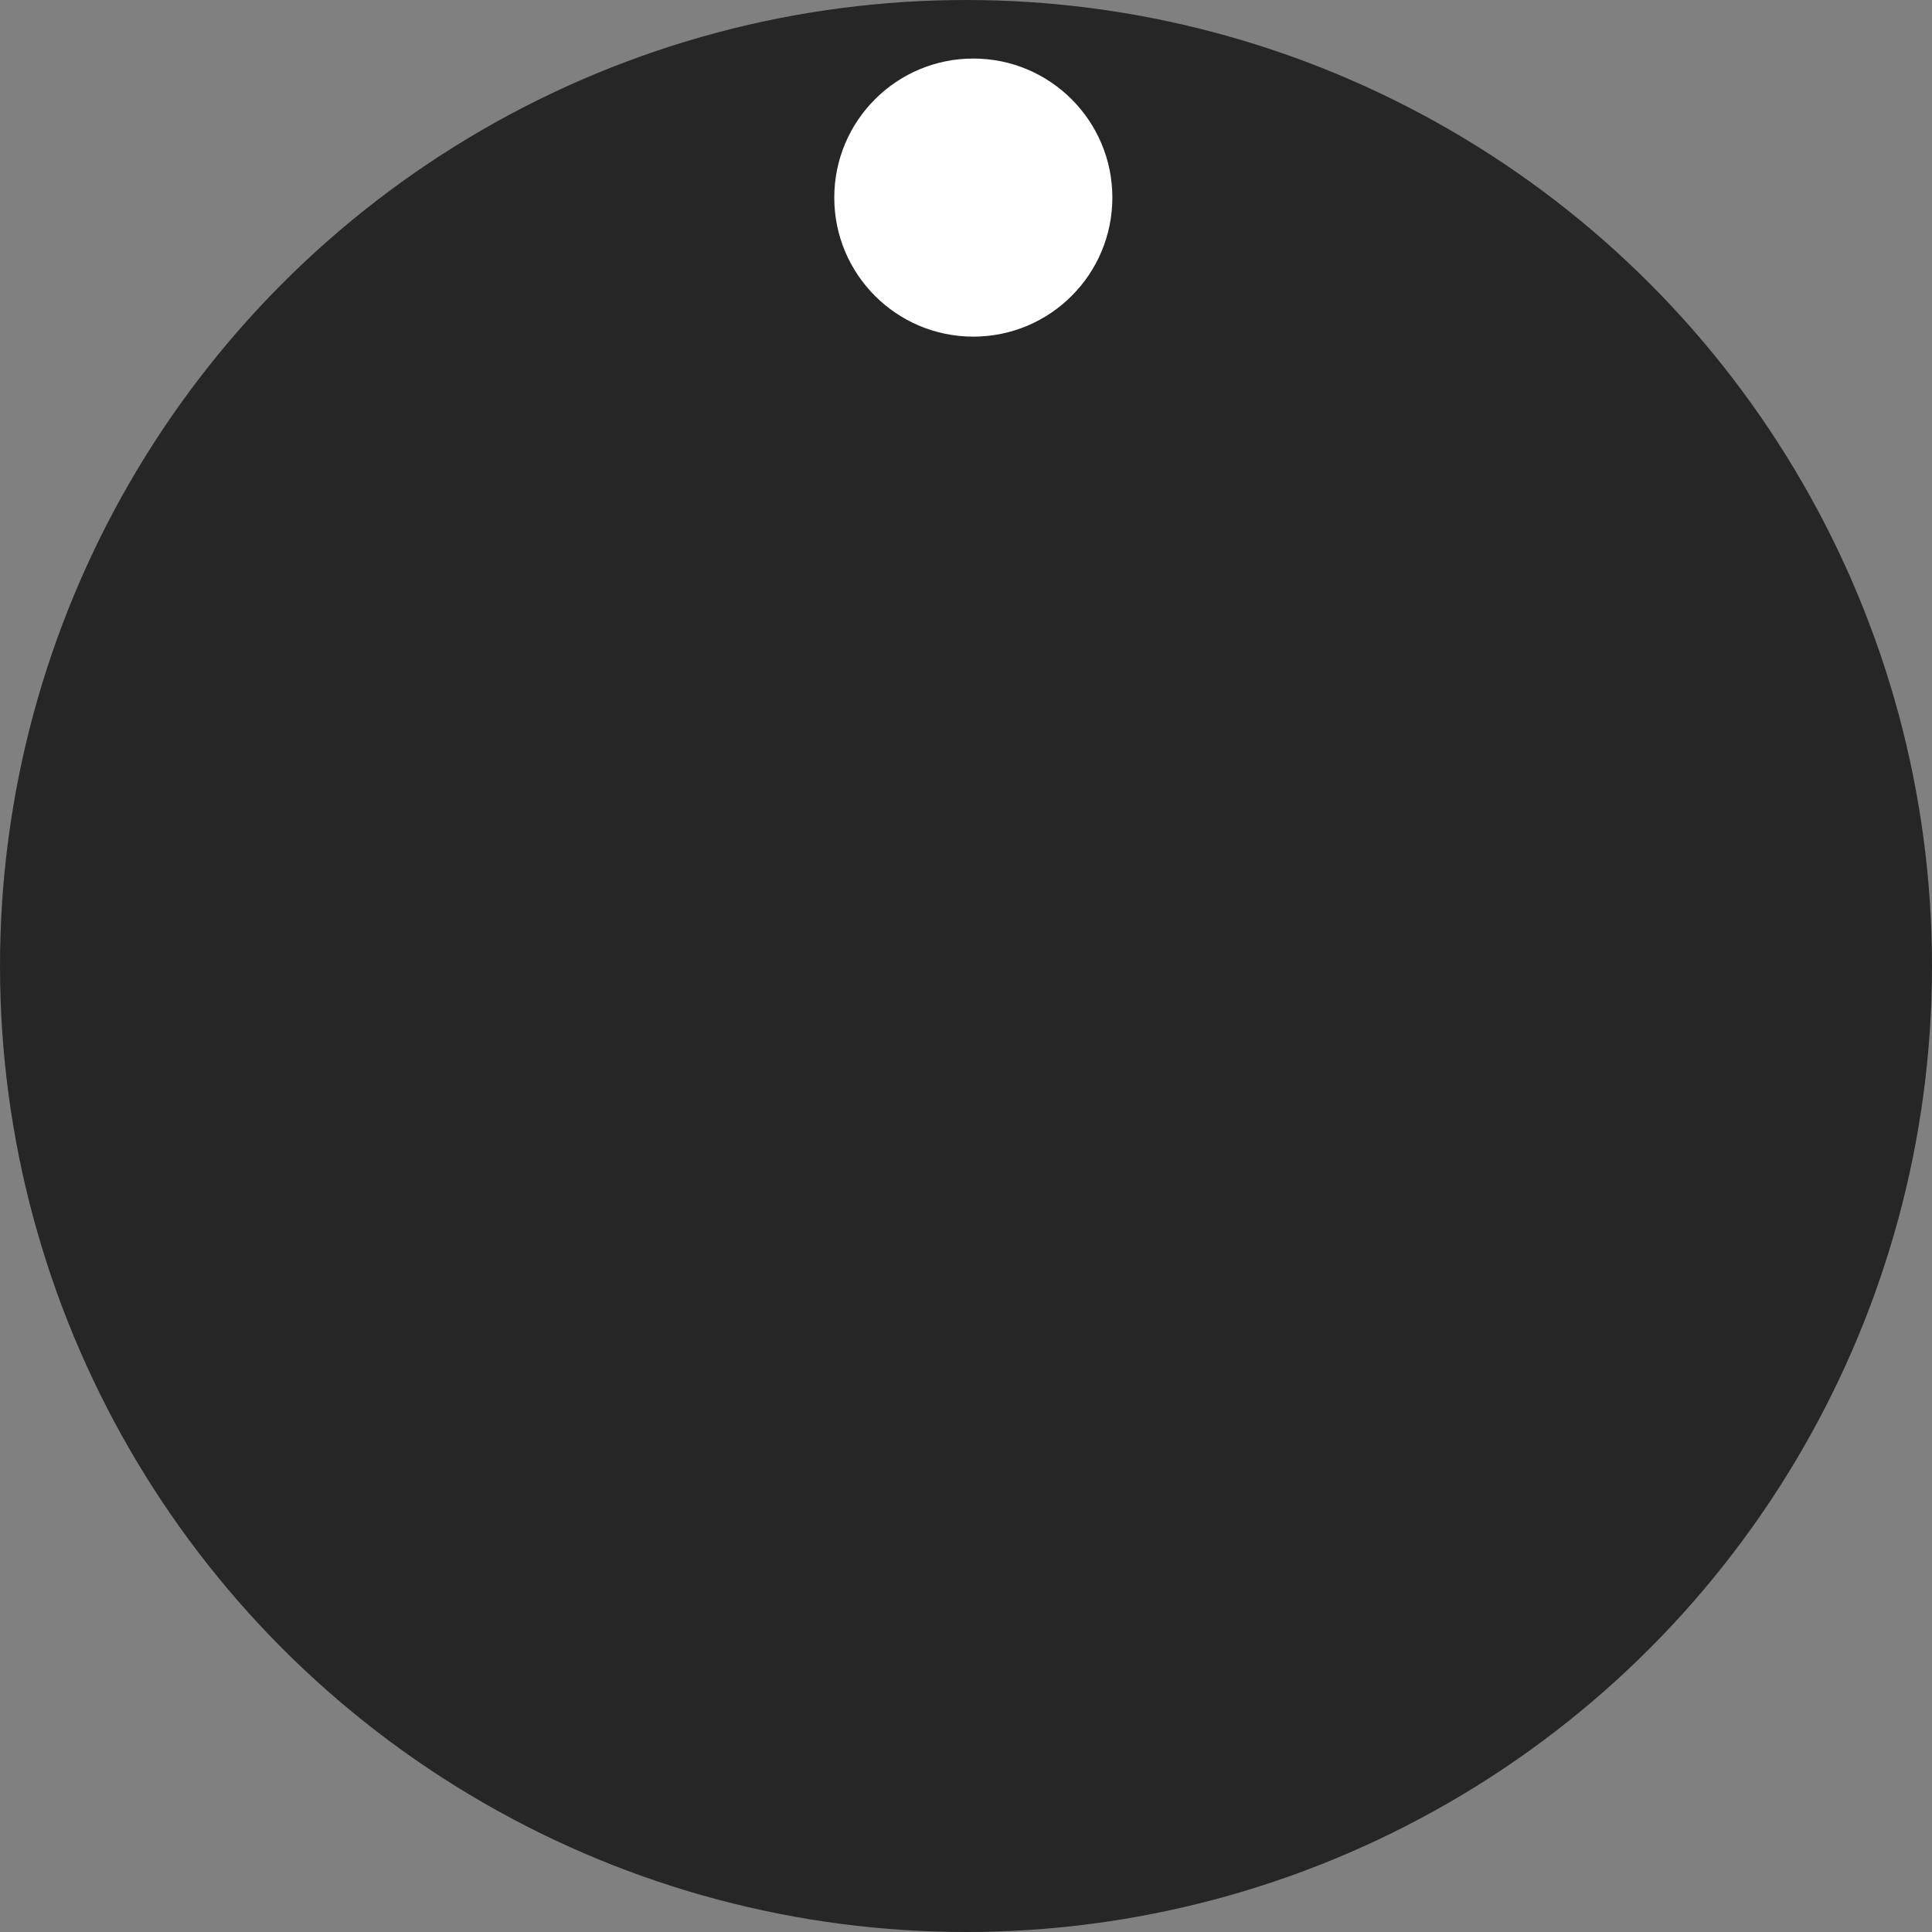
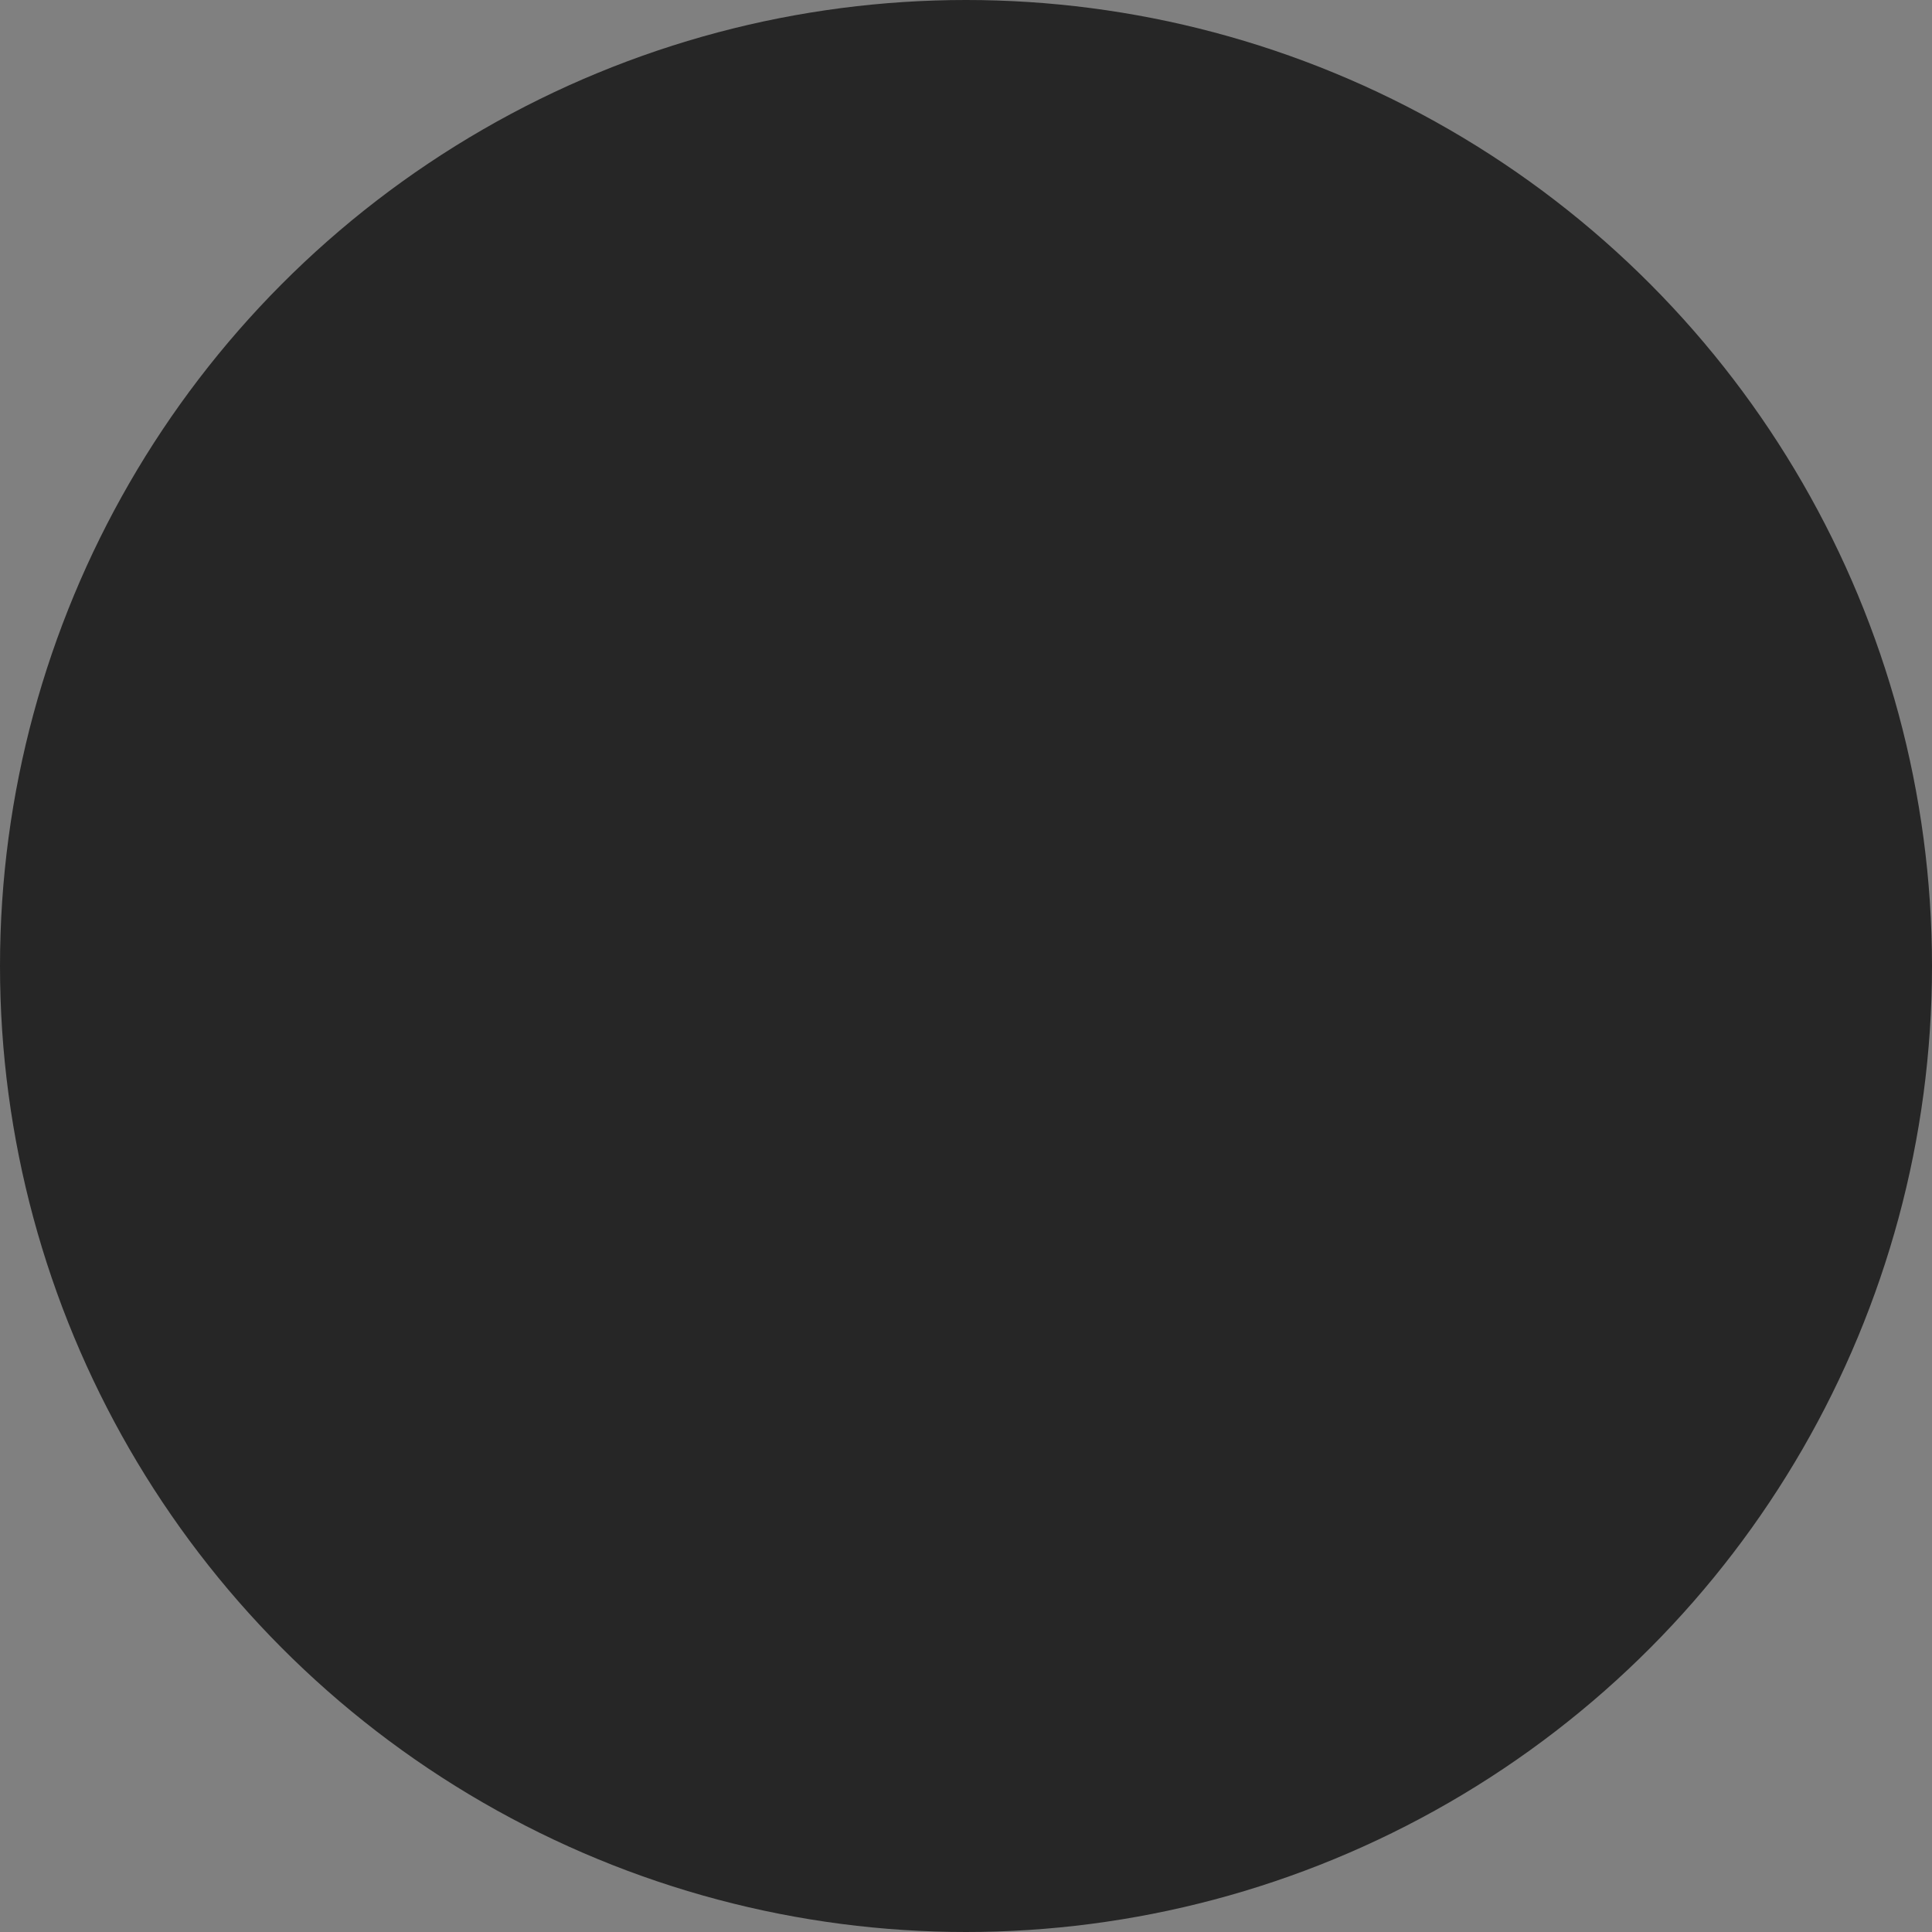
<svg xmlns="http://www.w3.org/2000/svg" width="132" height="132" fill="none">
  <rect width="100%" height="100%" fill="#808080" stroke="none" />
  <circle cx="66" cy="66" r="66" fill="#262626" />
-   <circle cx="66.5" cy="13.5" r="9.5" fill="#fff" />
</svg>